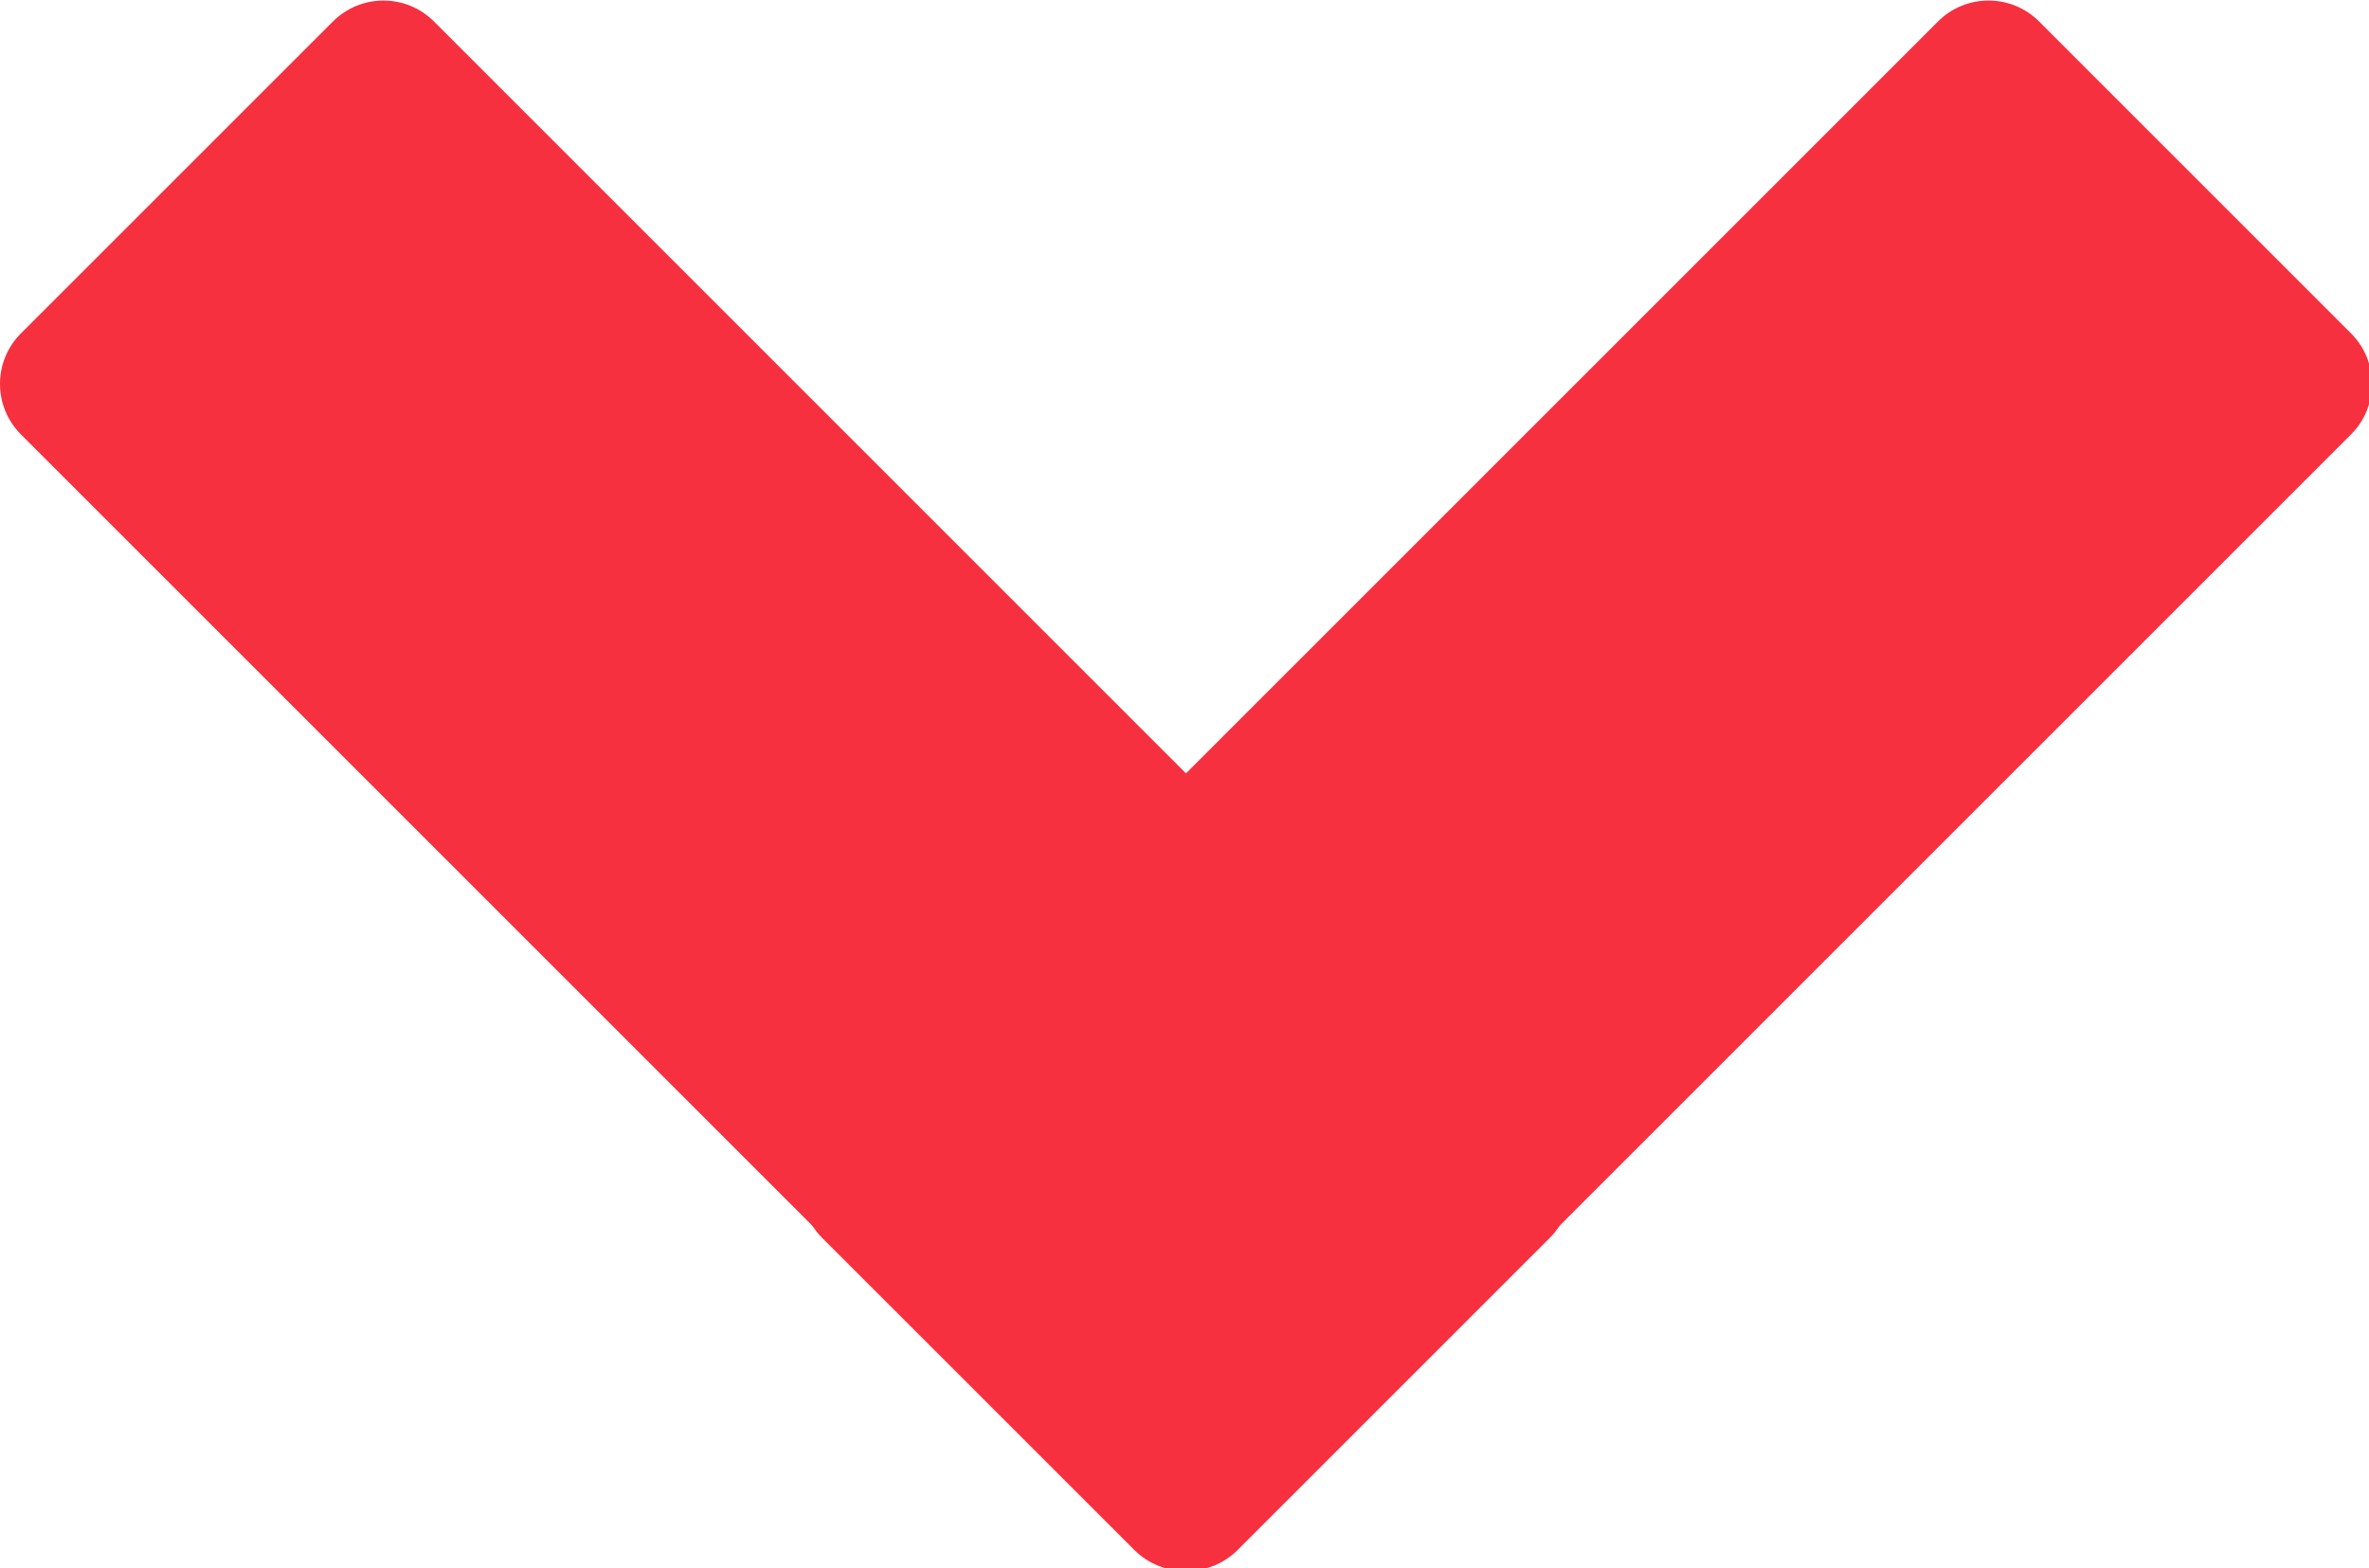
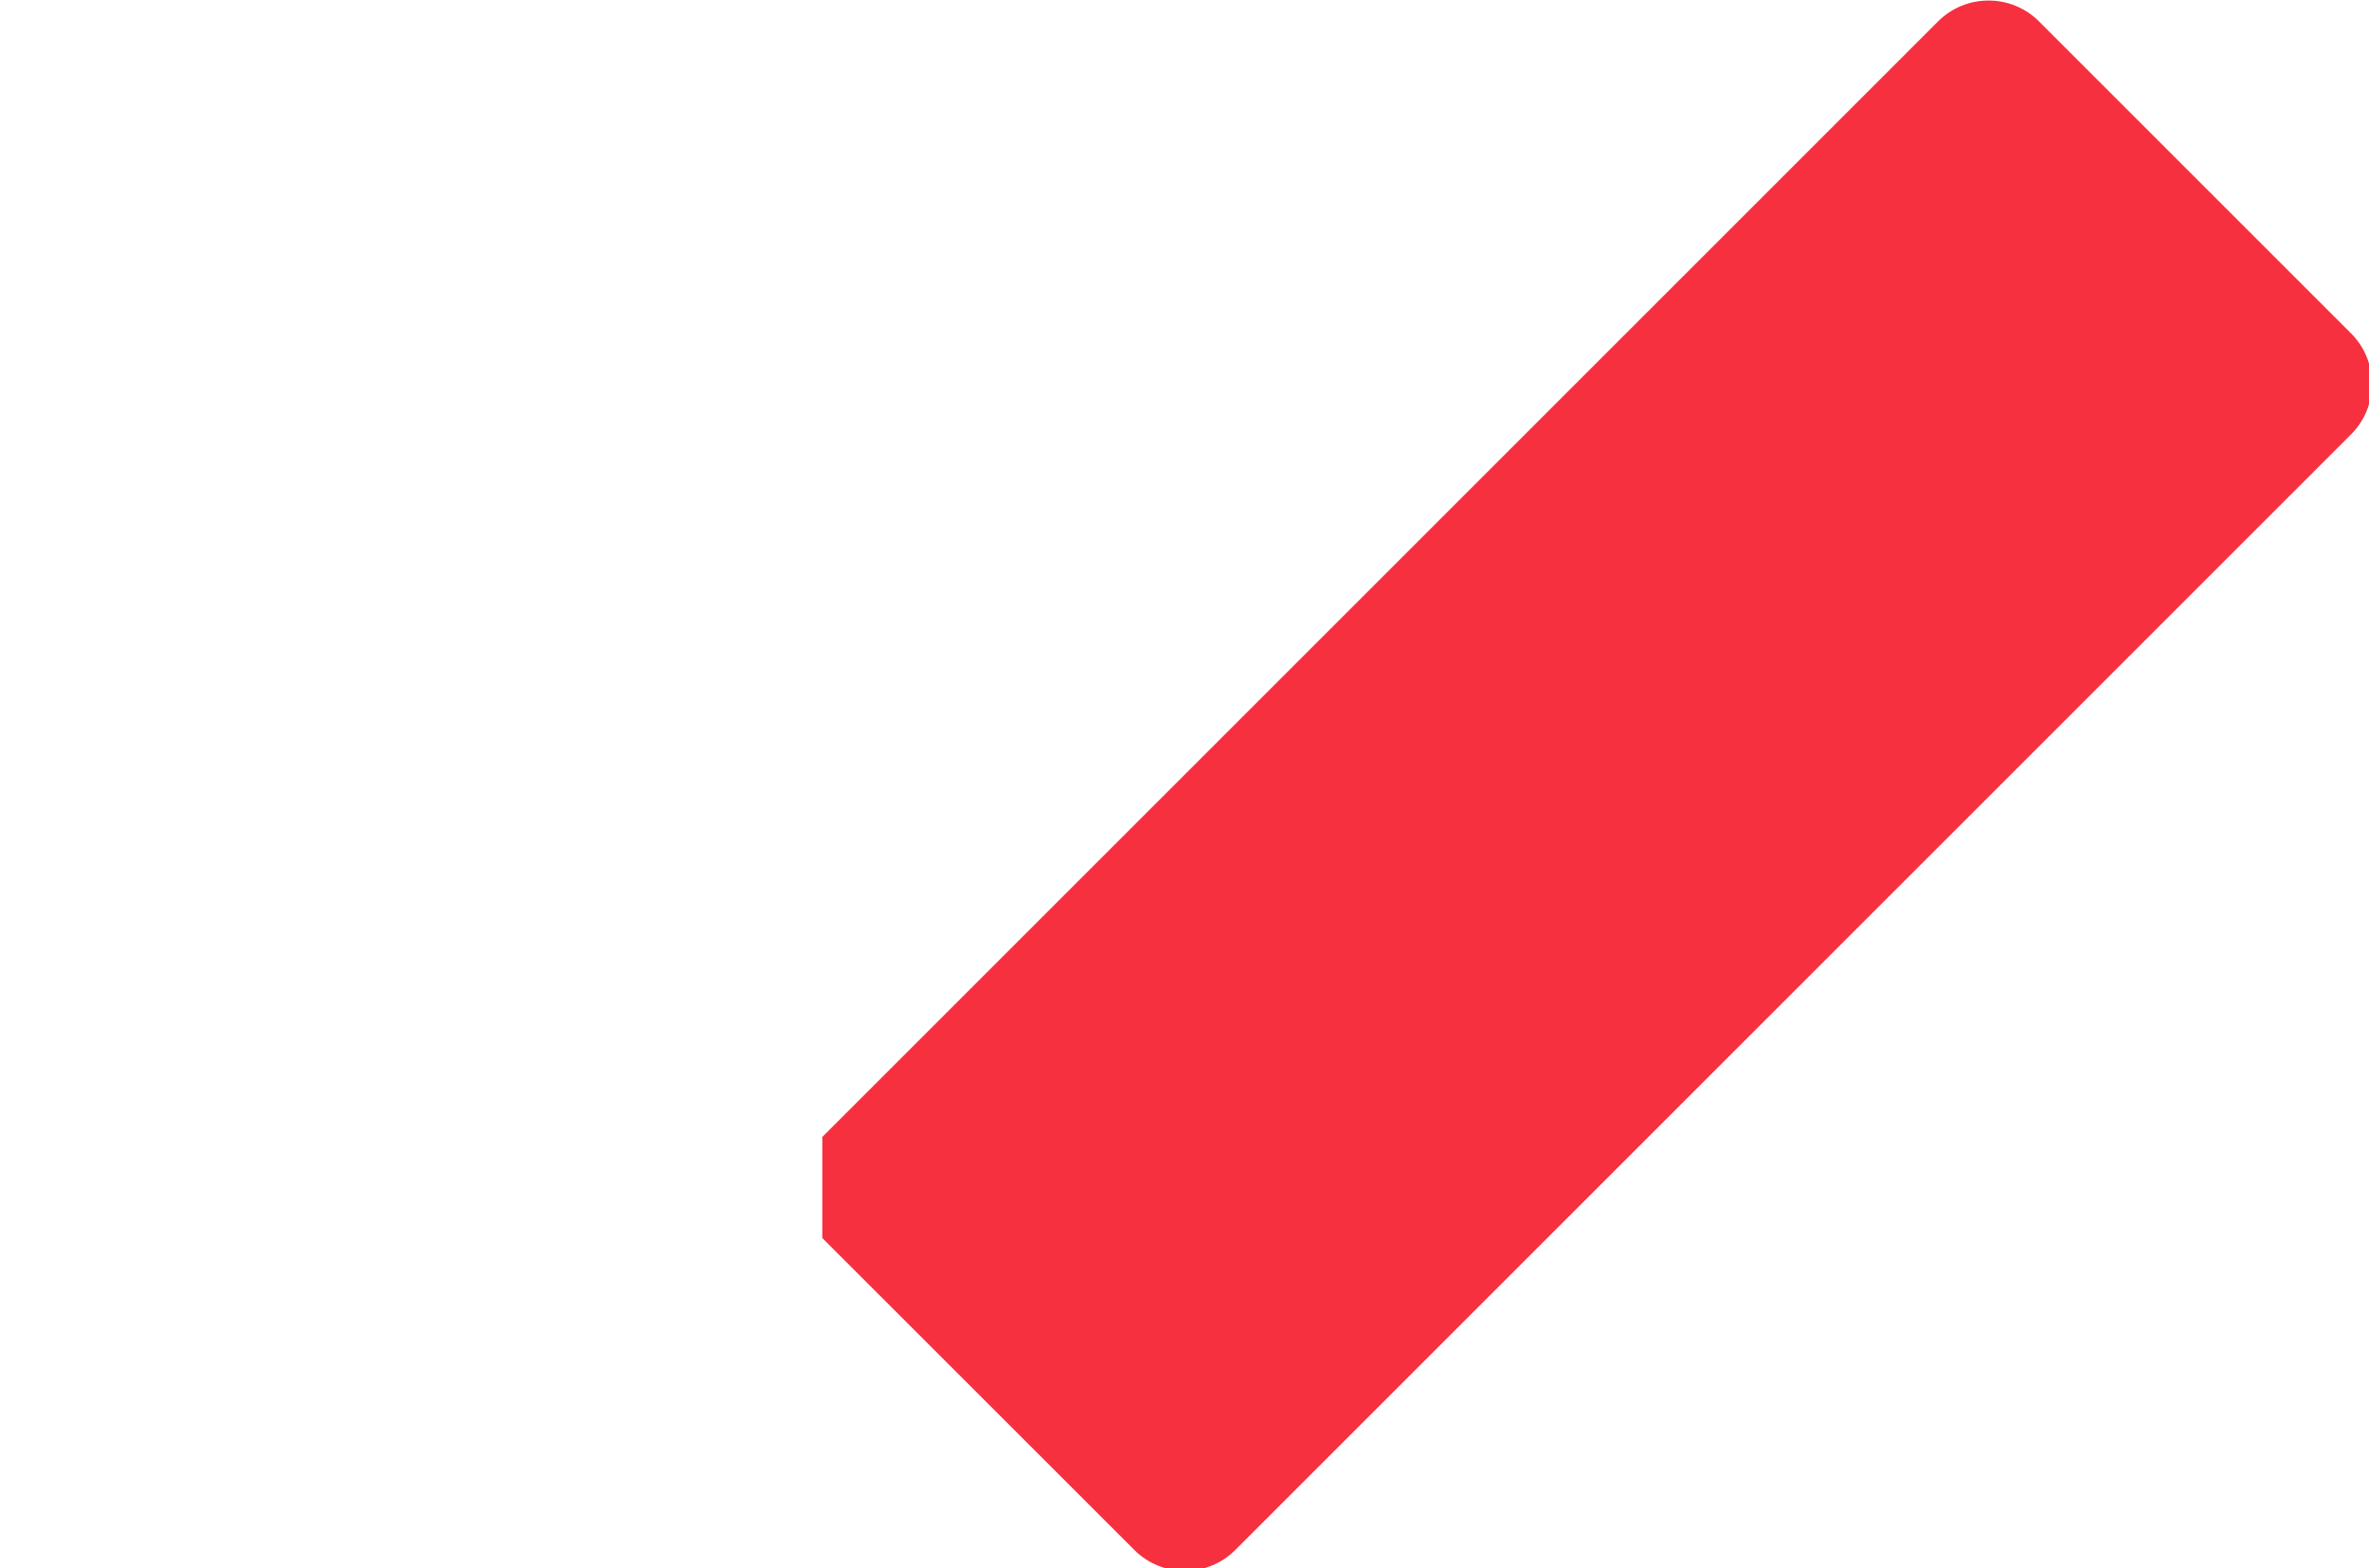
<svg xmlns="http://www.w3.org/2000/svg" xmlns:ns1="http://sodipodi.sourceforge.net/DTD/sodipodi-0.dtd" xmlns:ns2="http://www.inkscape.org/namespaces/inkscape" version="1.1" width="32" height="21.189" viewBox="0 0 32 21.189" xml:space="preserve" id="svg10" ns1:docname="down-arrow.svg" ns2:version="0.92.3 (2405546, 2018-03-11)">
  <ns1:namedview pagecolor="#ffffff" bordercolor="#666666" borderopacity="1" objecttolerance="10" gridtolerance="10" guidetolerance="10" ns2:pageopacity="0" ns2:pageshadow="2" ns2:window-width="1920" ns2:window-height="1147" id="namedview12" showgrid="false" ns2:zoom="5.2149125" ns2:cx="28.512581" ns2:cy="-41.16517" ns2:window-x="1912" ns2:window-y="-8" ns2:window-maximized="1" ns2:current-layer="svg10" />
  <defs id="defs2">
</defs>
  <g style="opacity:1;fill:none;fill-rule:nonzero;stroke:none;stroke-width:0;stroke-linecap:butt;stroke-linejoin:miter;stroke-miterlimit:10;stroke-dasharray:none" transform="matrix(0.356,0,0,0.356,8.8888395e-5,-5.405)" id="g8">
-     <path d="M 58.799,58.33 16.466,15.998 c -1.059,-1.059 -2.776,-1.059 -3.835,0 L 0.794,27.834 c -1.059,1.059 -1.059,2.776 0,3.835 l 42.333,42.333 c 1.059,1.059 2.776,1.059 3.835,0 L 58.799,62.165 c 1.059,-1.058 1.059,-2.775 0,-3.835 z" style="opacity:1;fill:#f6303f;fill-rule:nonzero;stroke:none;stroke-width:1;stroke-linecap:butt;stroke-linejoin:miter;stroke-miterlimit:10;stroke-dasharray:none" id="path4" ns2:connector-curvature="0" />
-     <path d="M 31.201,58.33 73.534,15.997 c 1.059,-1.059 2.776,-1.059 3.835,0 l 11.837,11.837 c 1.059,1.059 1.059,2.776 0,3.835 L 46.873,74.002 c -1.059,1.059 -2.776,1.059 -3.835,0 L 31.201,62.166 c -1.059,-1.059 -1.059,-2.776 0,-3.836 z" style="opacity:1;fill:#f6303f;fill-rule:nonzero;stroke:none;stroke-width:1;stroke-linecap:butt;stroke-linejoin:miter;stroke-miterlimit:10;stroke-dasharray:none" id="path6" ns2:connector-curvature="0" />
+     <path d="M 31.201,58.33 73.534,15.997 c 1.059,-1.059 2.776,-1.059 3.835,0 l 11.837,11.837 c 1.059,1.059 1.059,2.776 0,3.835 L 46.873,74.002 c -1.059,1.059 -2.776,1.059 -3.835,0 L 31.201,62.166 z" style="opacity:1;fill:#f6303f;fill-rule:nonzero;stroke:none;stroke-width:1;stroke-linecap:butt;stroke-linejoin:miter;stroke-miterlimit:10;stroke-dasharray:none" id="path6" ns2:connector-curvature="0" />
  </g>
</svg>